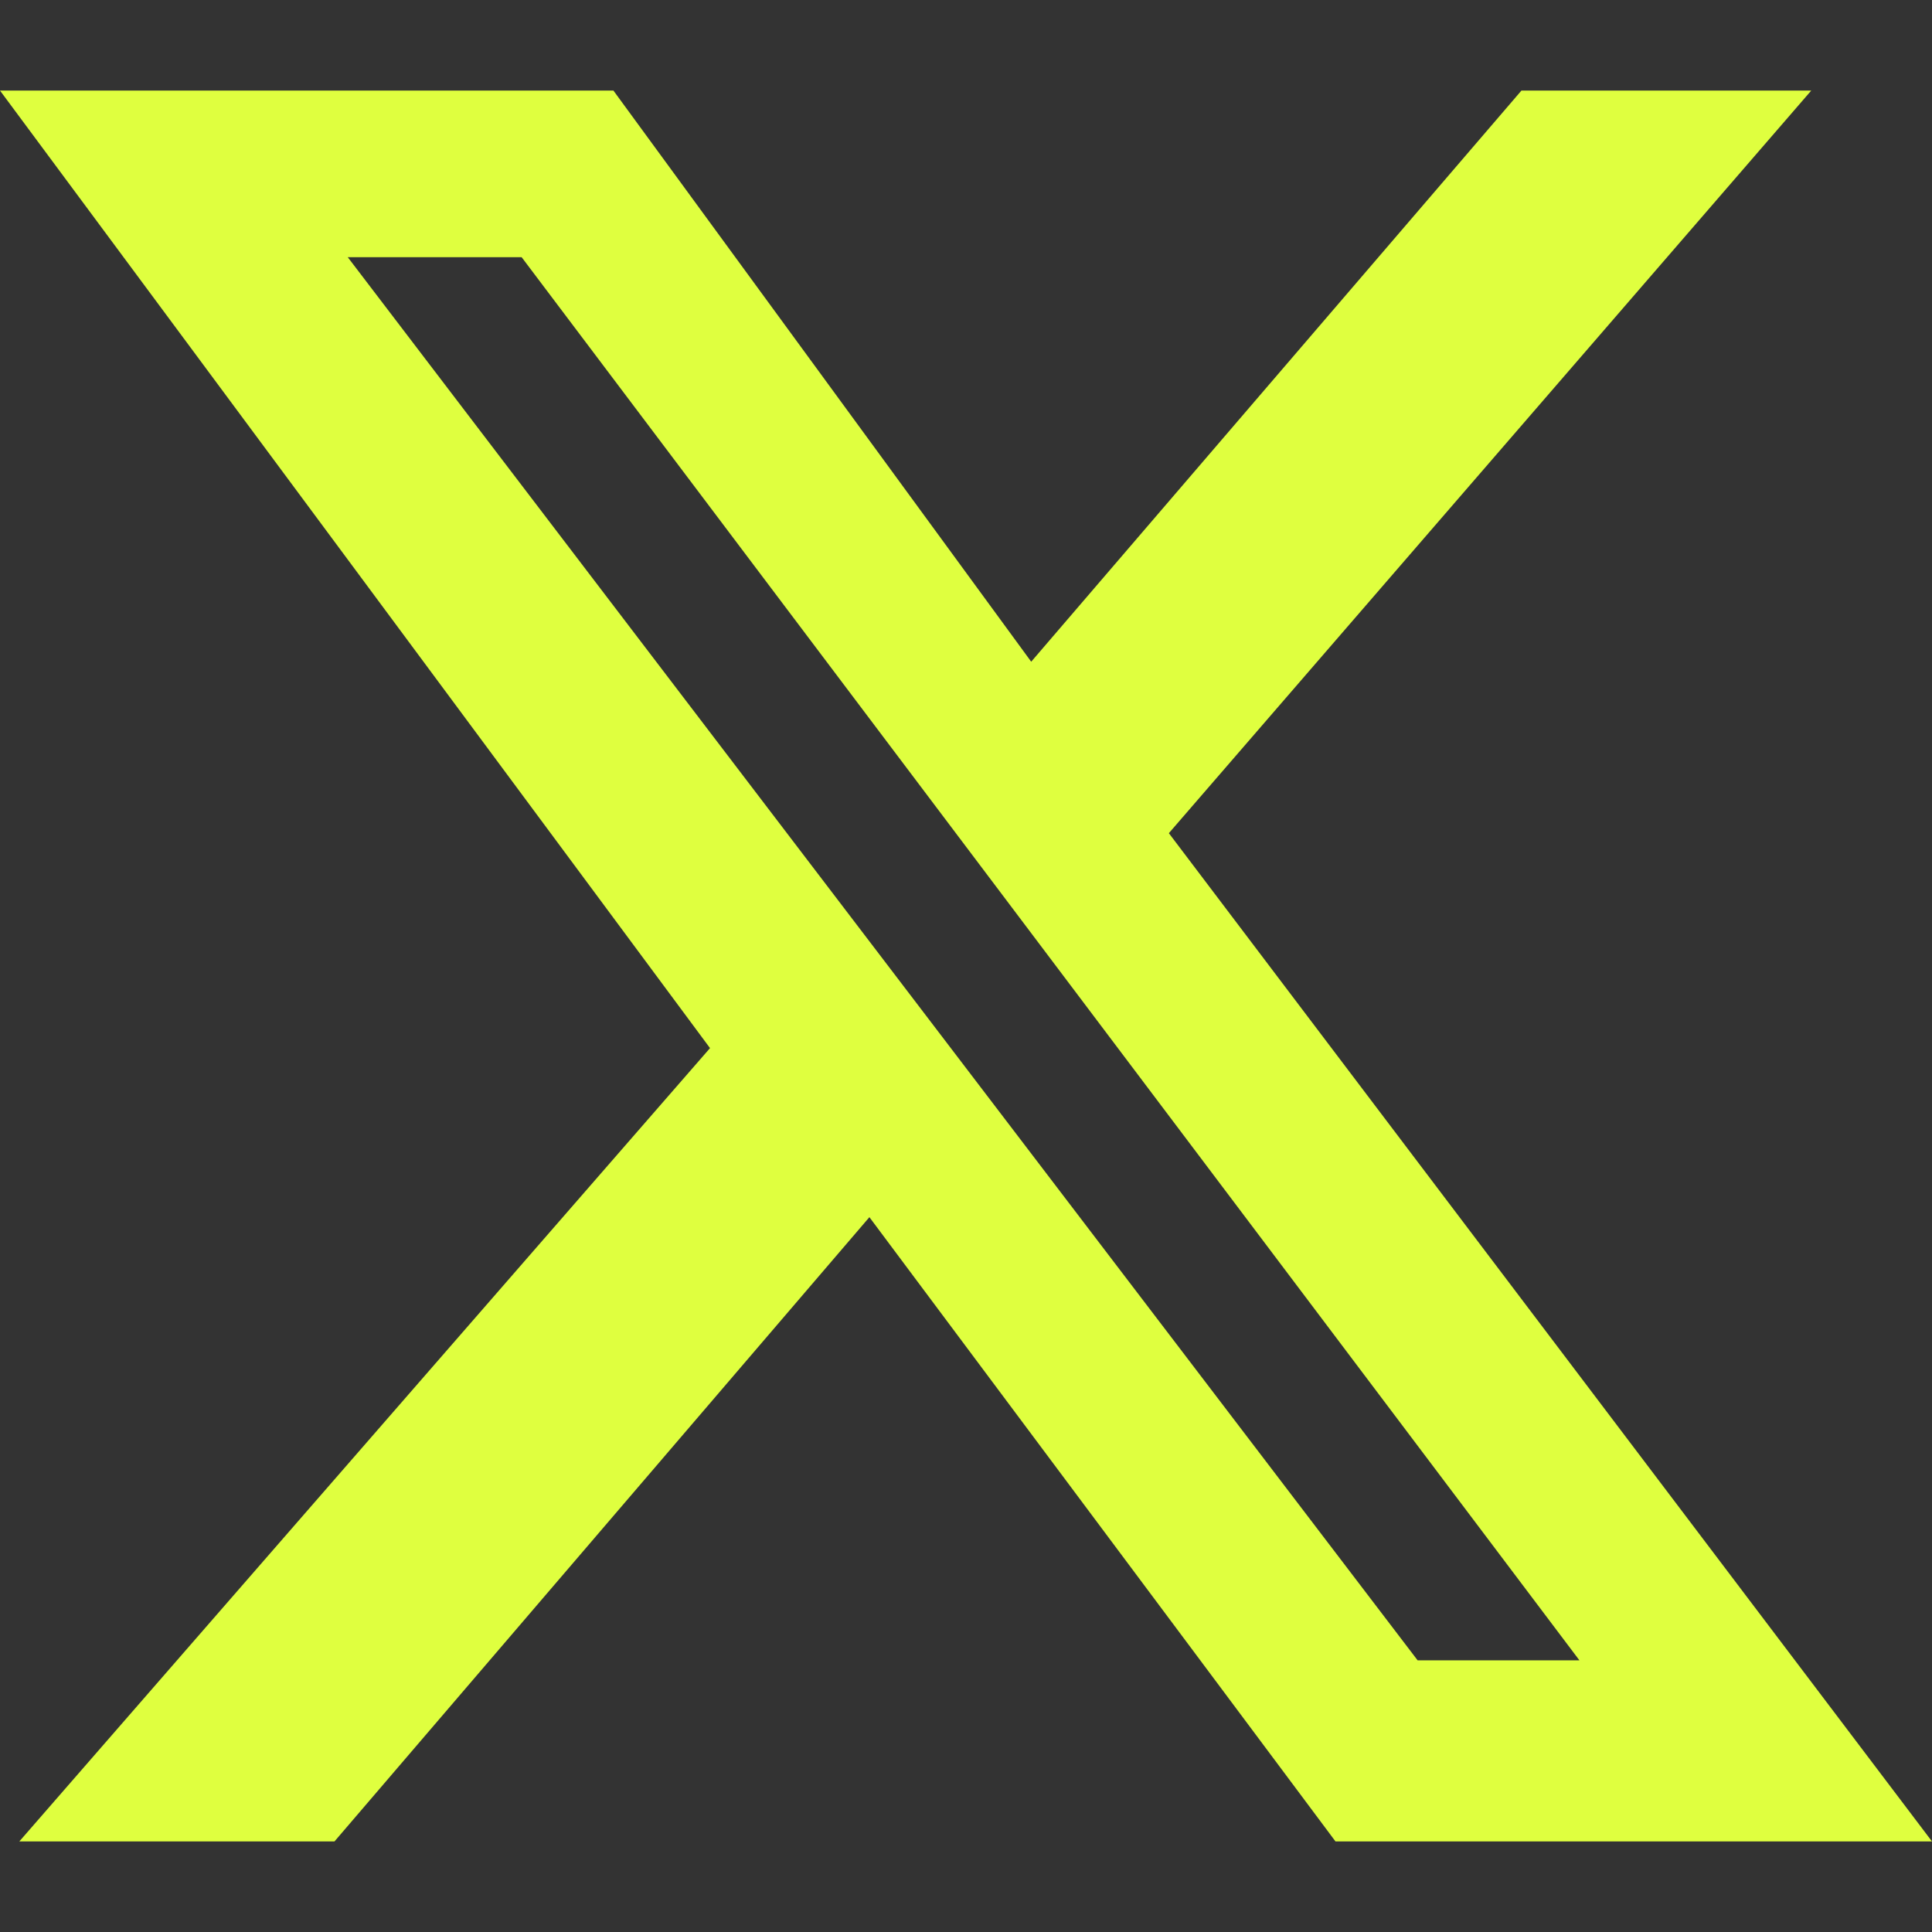
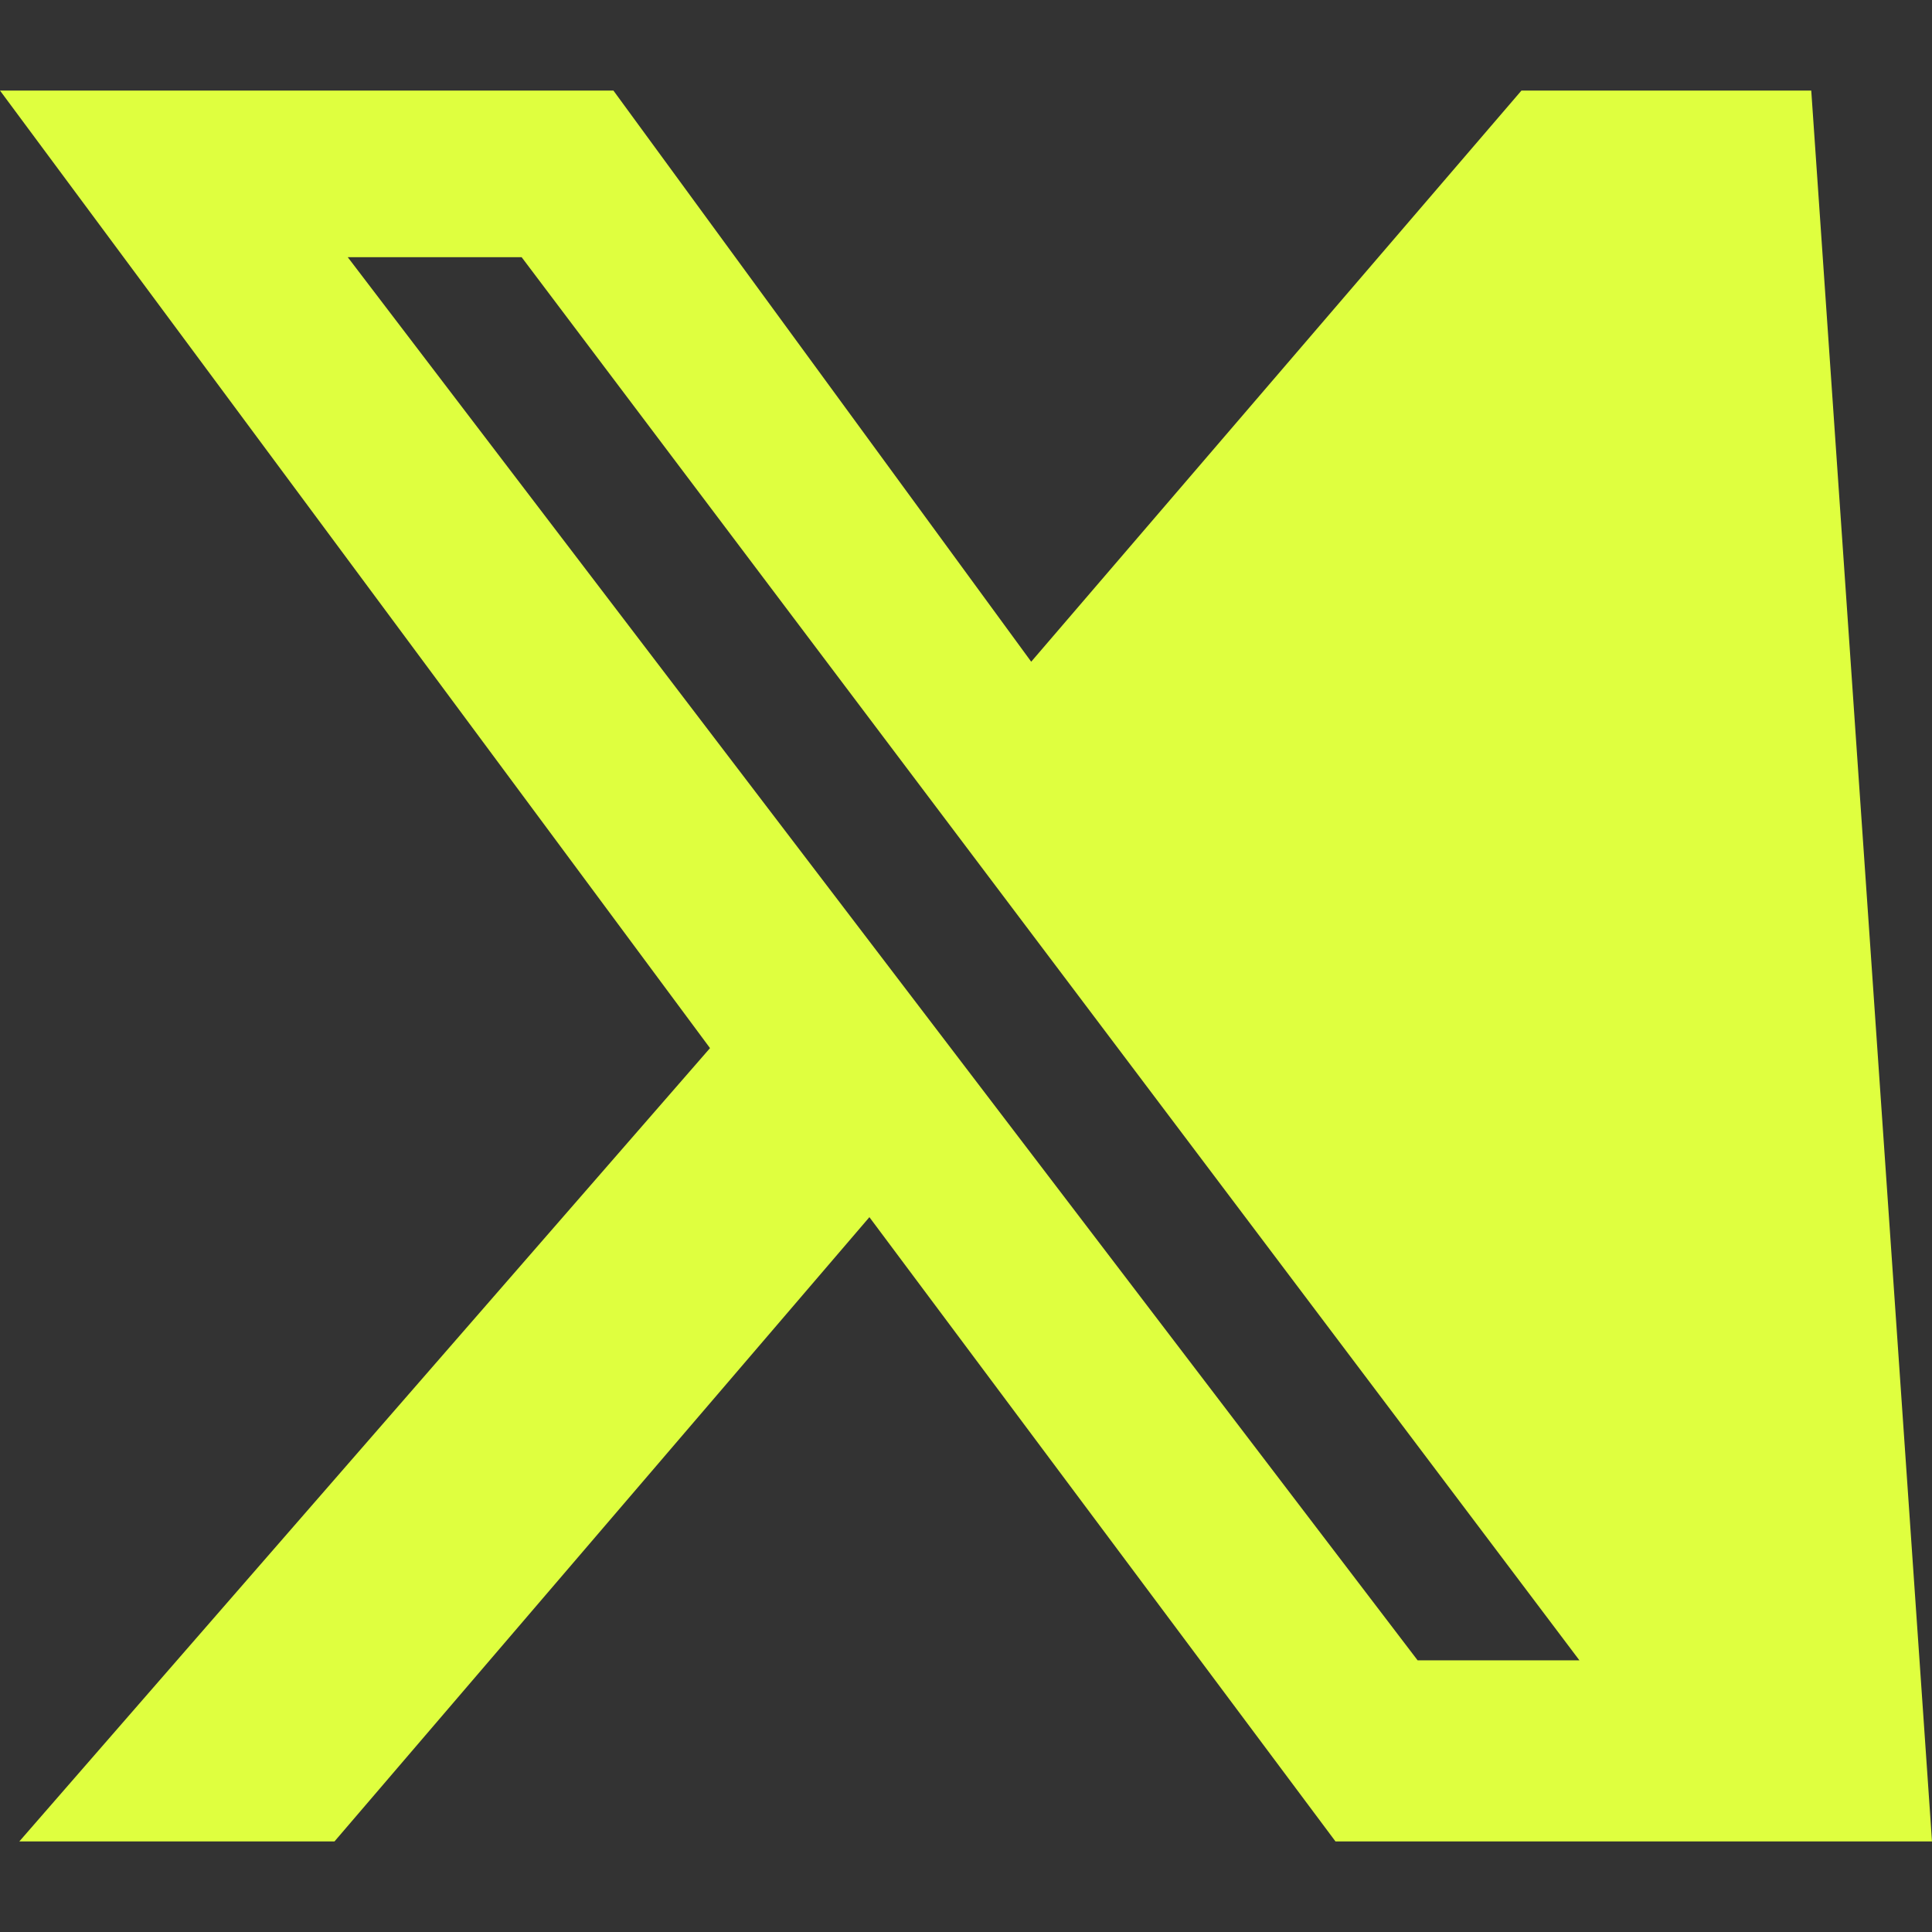
<svg xmlns="http://www.w3.org/2000/svg" width="16" height="16" viewBox="0 0 16 16" fill="none">
  <rect x="0" y="0" width="16" height="16" fill="#333333" stroke="none" />
-   <path d="M12.6 0.75H15L9.68 6.9L16 15.25H11.06L7.2 10.08L2.77 15.25H0.16L5.88 8.68L0 0.75H5.08L8.54 5.48L12.6 0.75ZM11.74 13.75H13.08L4.32 2.13H2.88L11.74 13.75Z" fill="#DFFF3F" />
+   <path d="M12.6 0.75H15L16 15.25H11.06L7.2 10.08L2.77 15.25H0.16L5.88 8.68L0 0.75H5.08L8.54 5.48L12.6 0.75ZM11.74 13.75H13.08L4.32 2.13H2.88L11.74 13.75Z" fill="#DFFF3F" />
</svg>